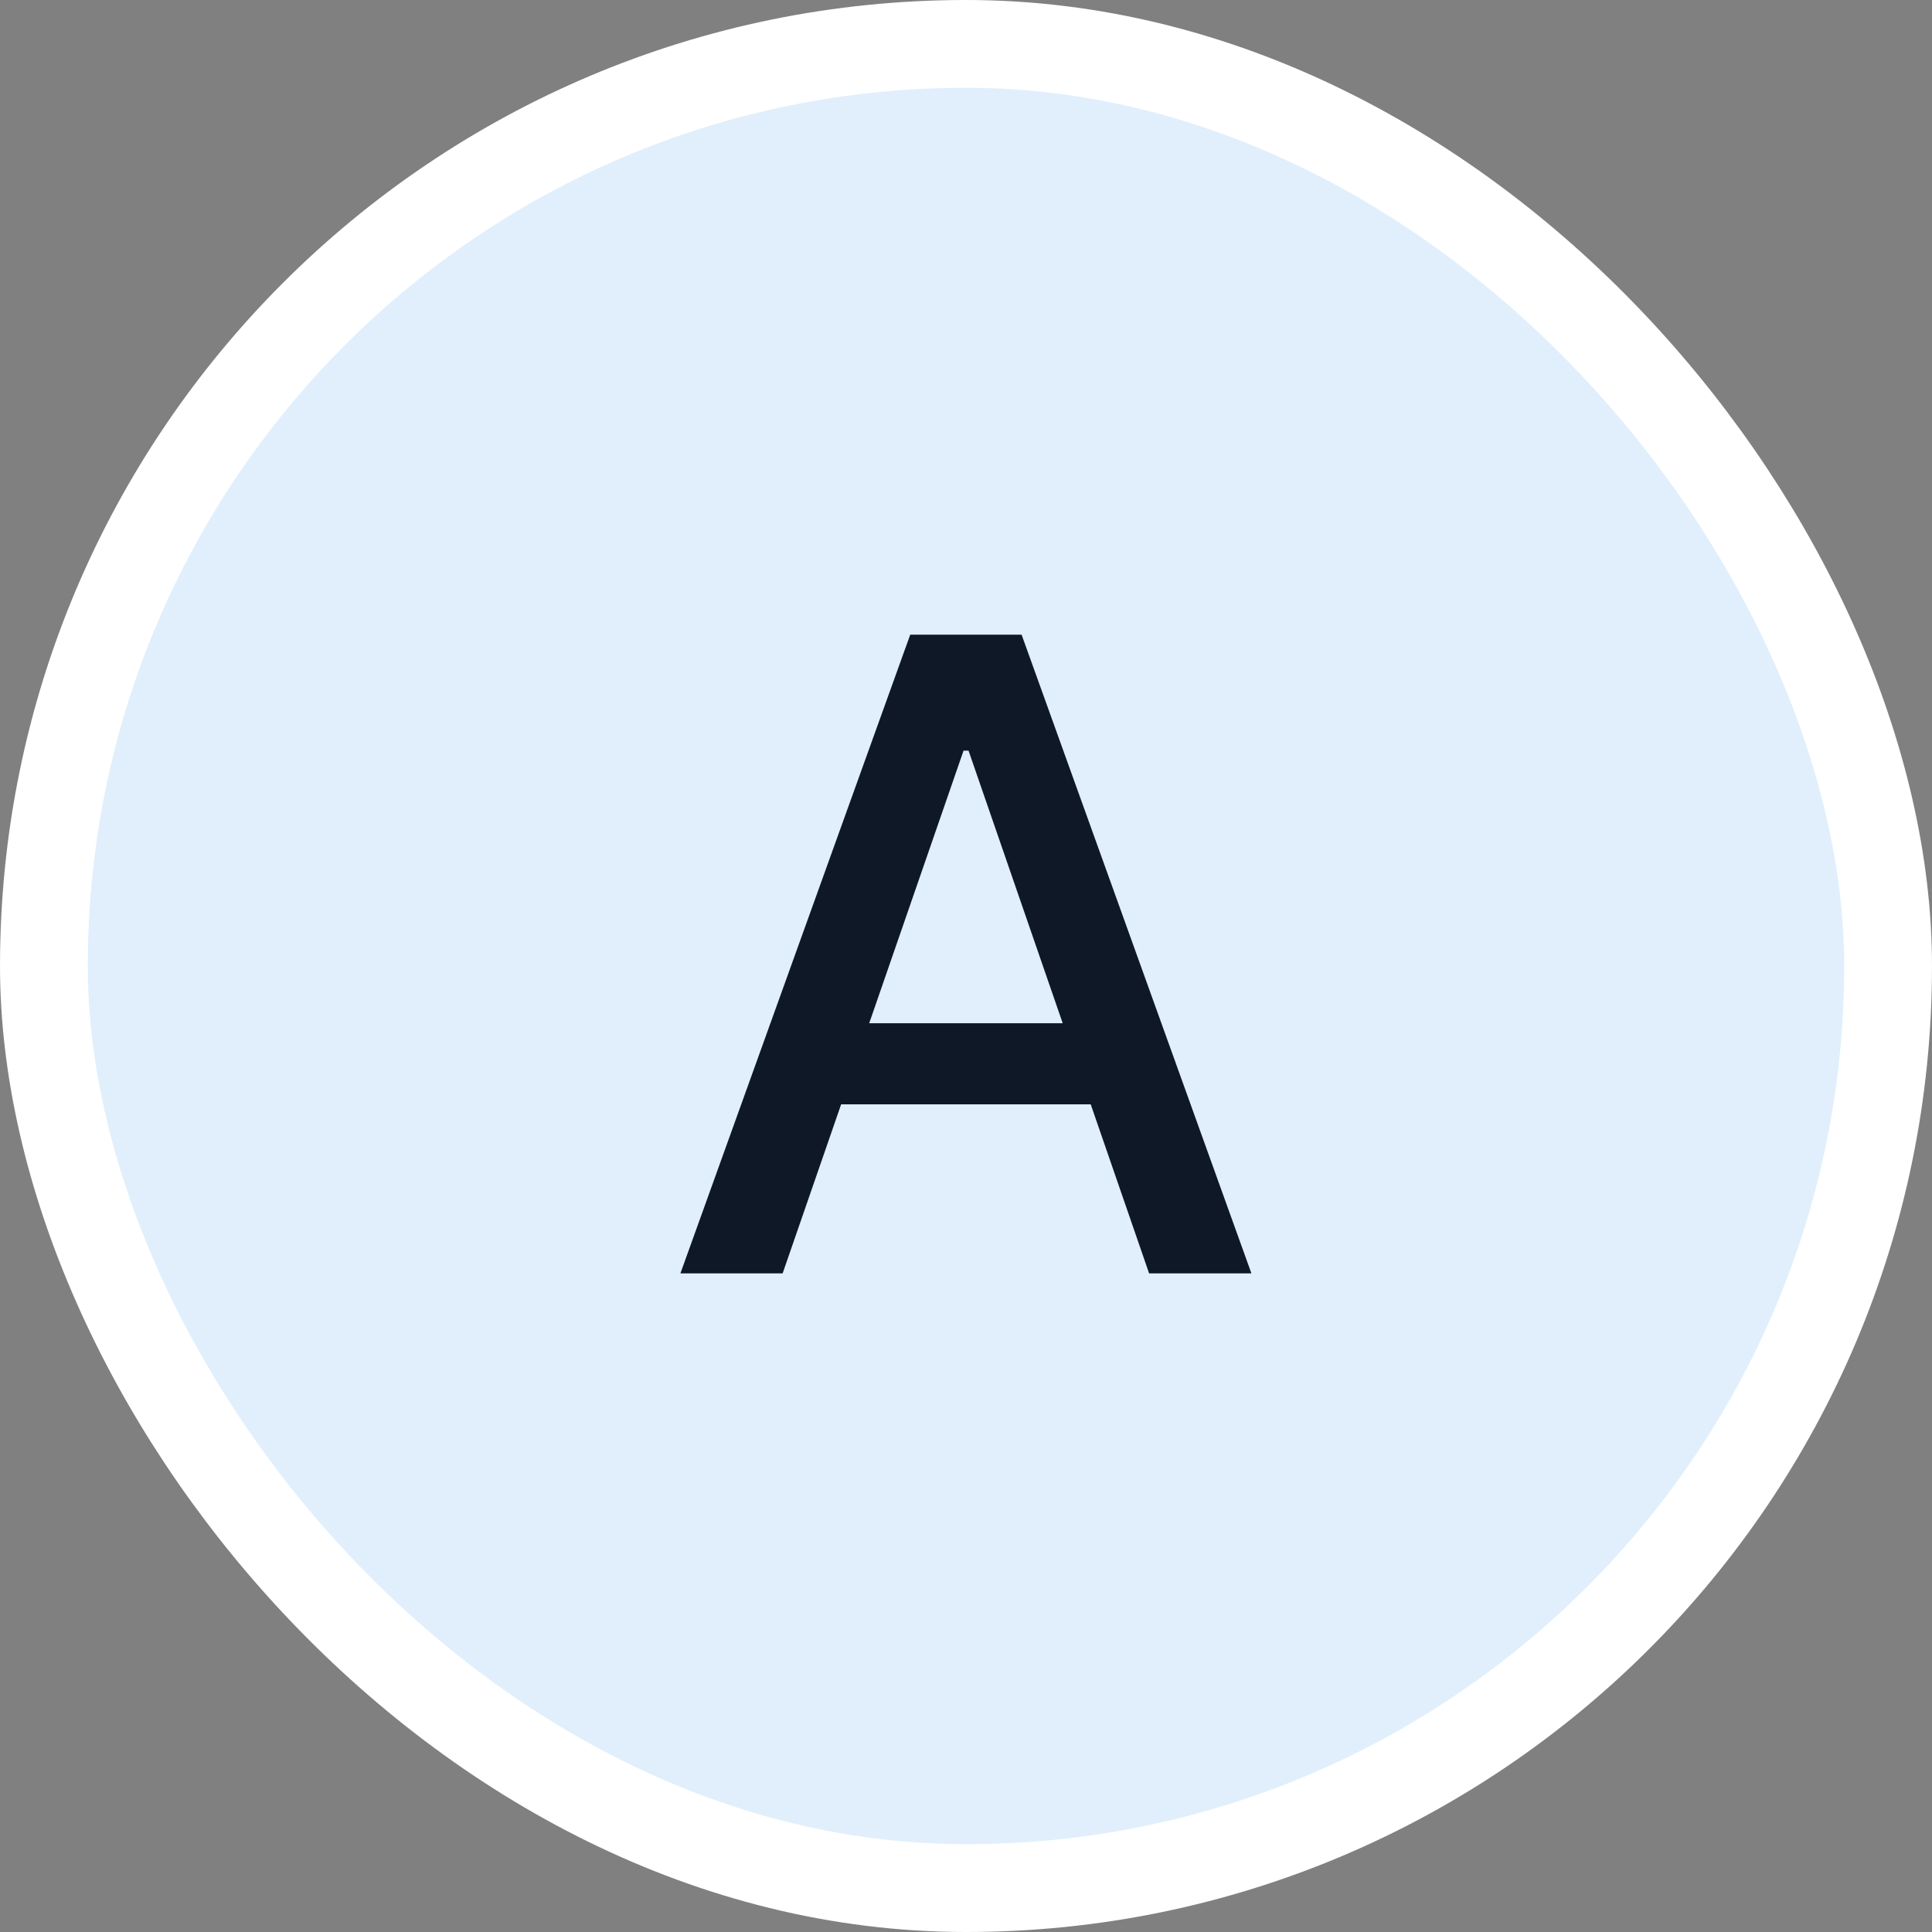
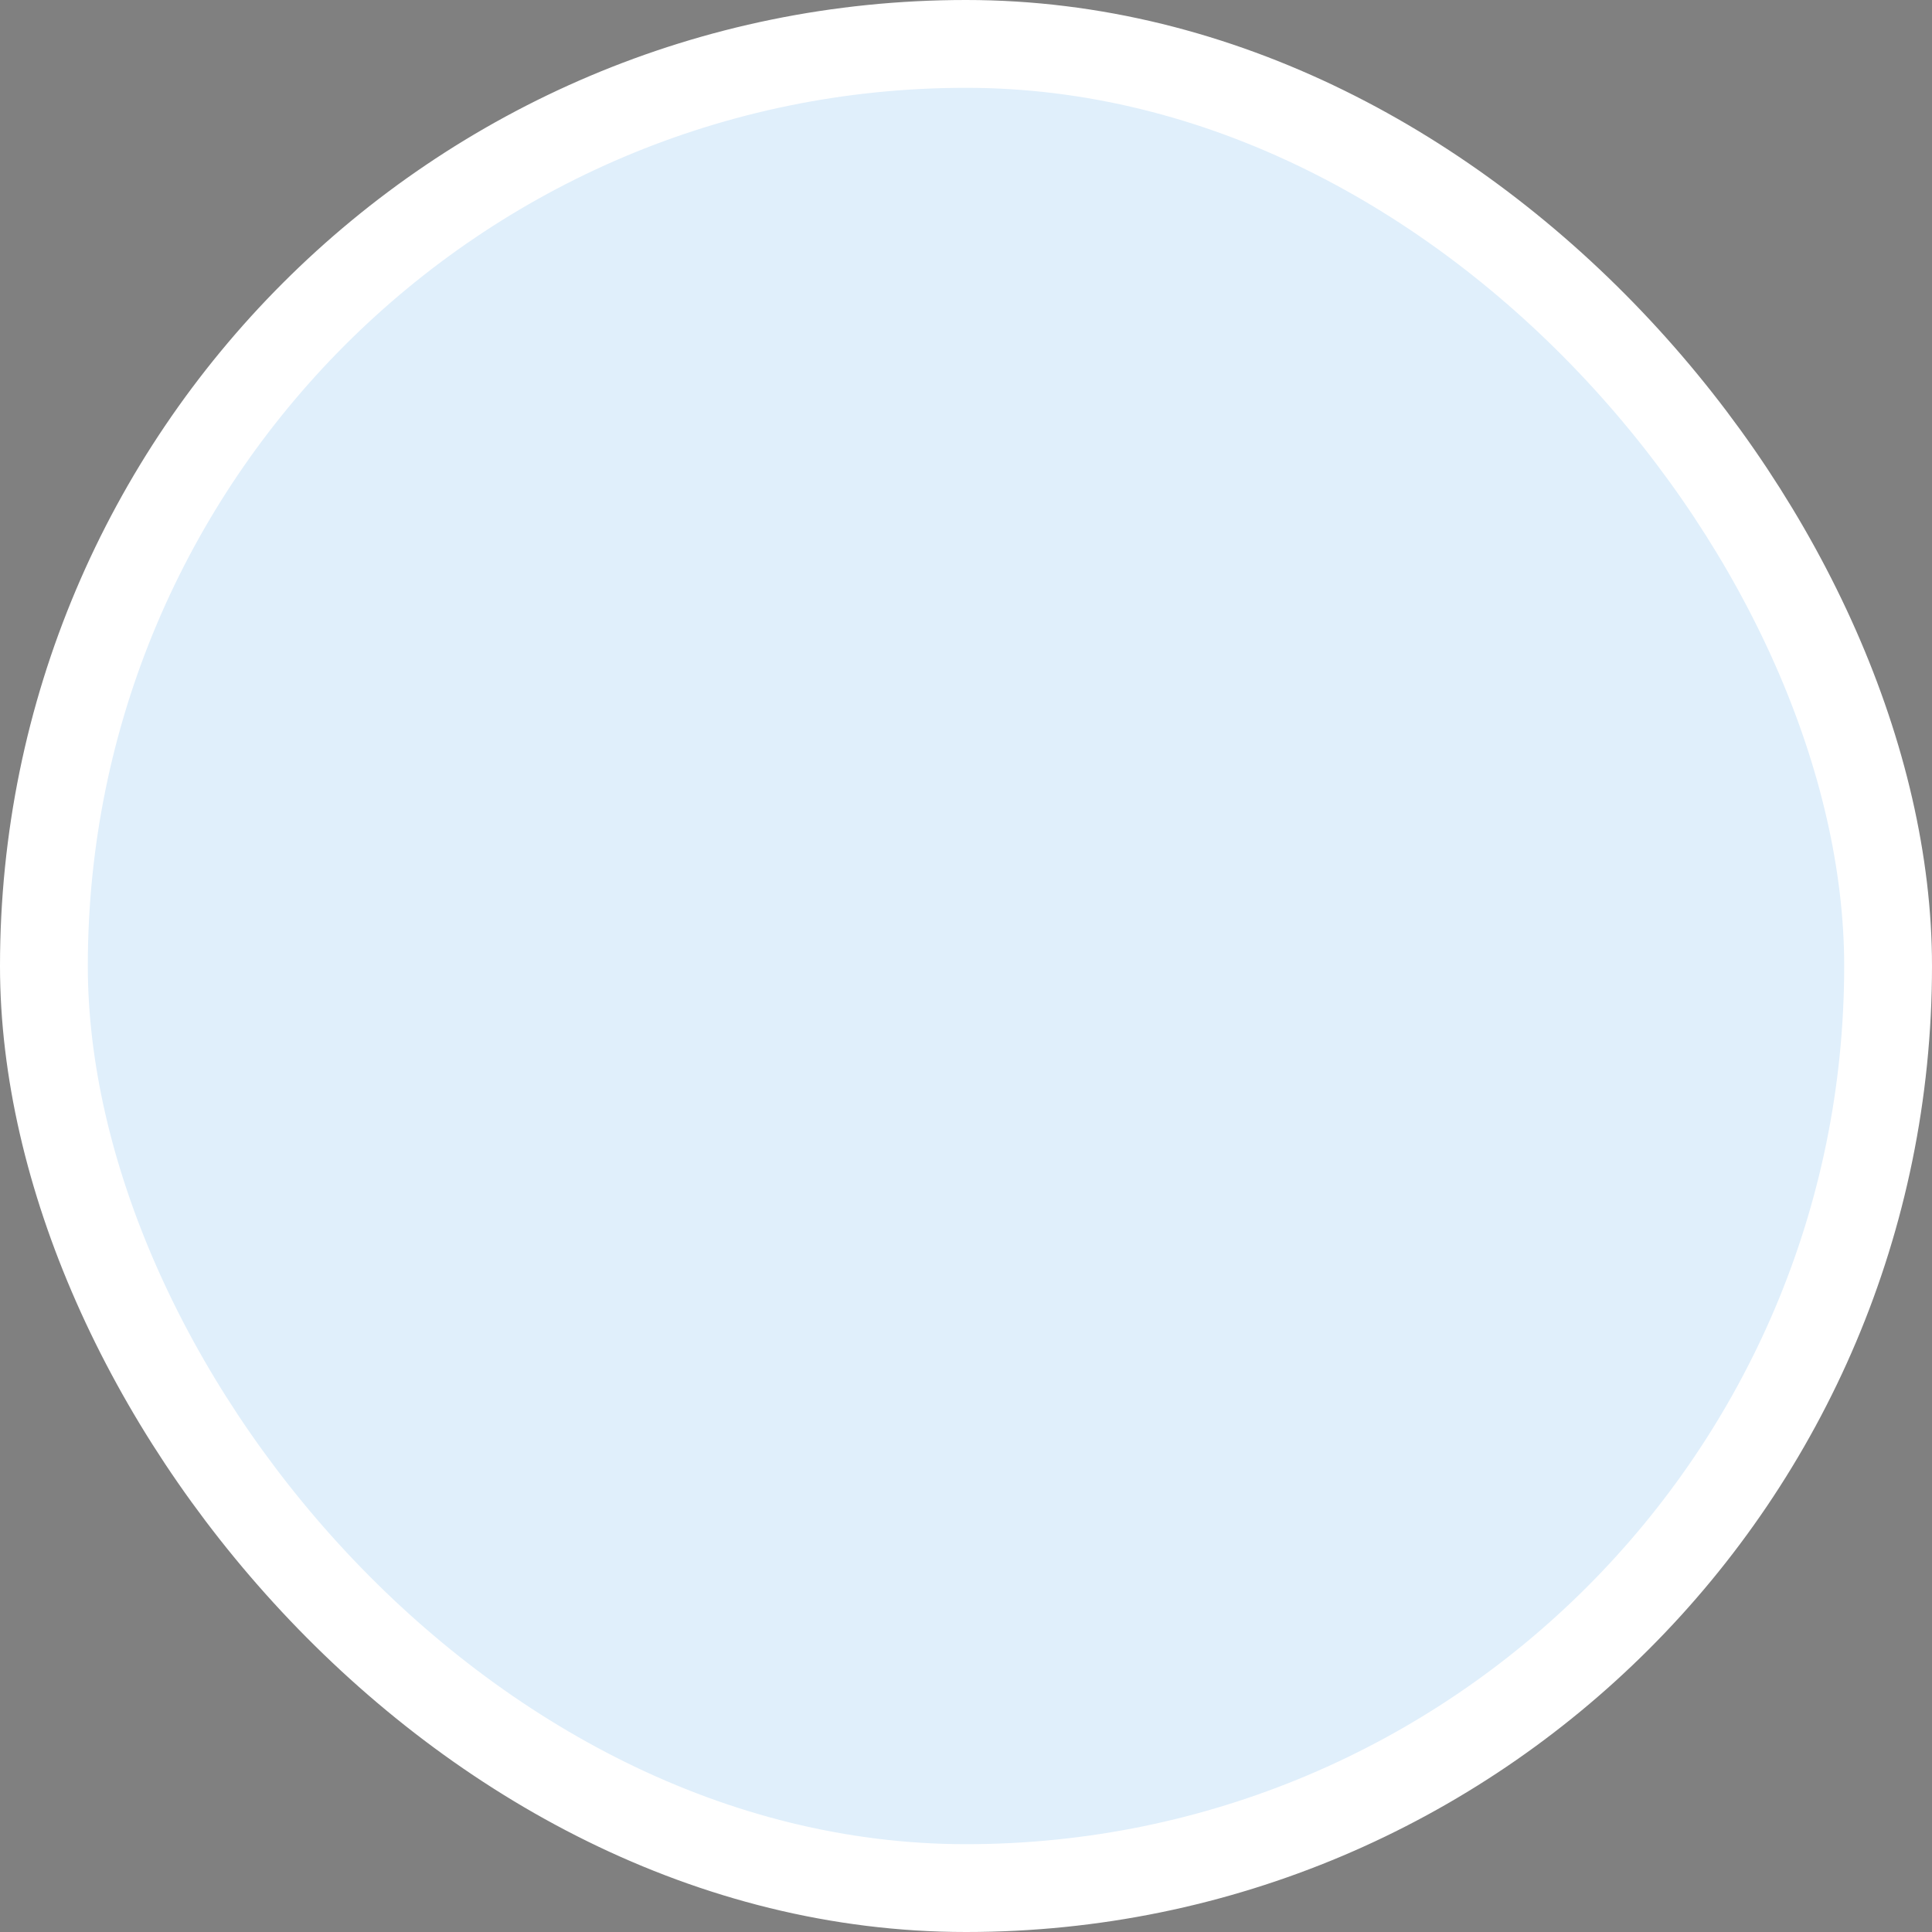
<svg xmlns="http://www.w3.org/2000/svg" width="22" height="22" viewBox="0 0 22 22" fill="none">
  <rect x="0" y="0" width="22" height="22" fill="#808080" stroke="none" />
  <rect x="0.5" y="0.5" width="21" height="21" rx="10.5" fill="#E0EFFB" />
  <rect x="0.5" y="0.5" width="21" height="21" rx="10.5" stroke="white" />
-   <path d="M8.912 14.5H7.748L10.365 7.227H11.633L14.25 14.5H13.085L11.029 8.548H10.972L8.912 14.5ZM9.108 11.652H12.886V12.575H9.108V11.652Z" fill="#0F1826" />
</svg>